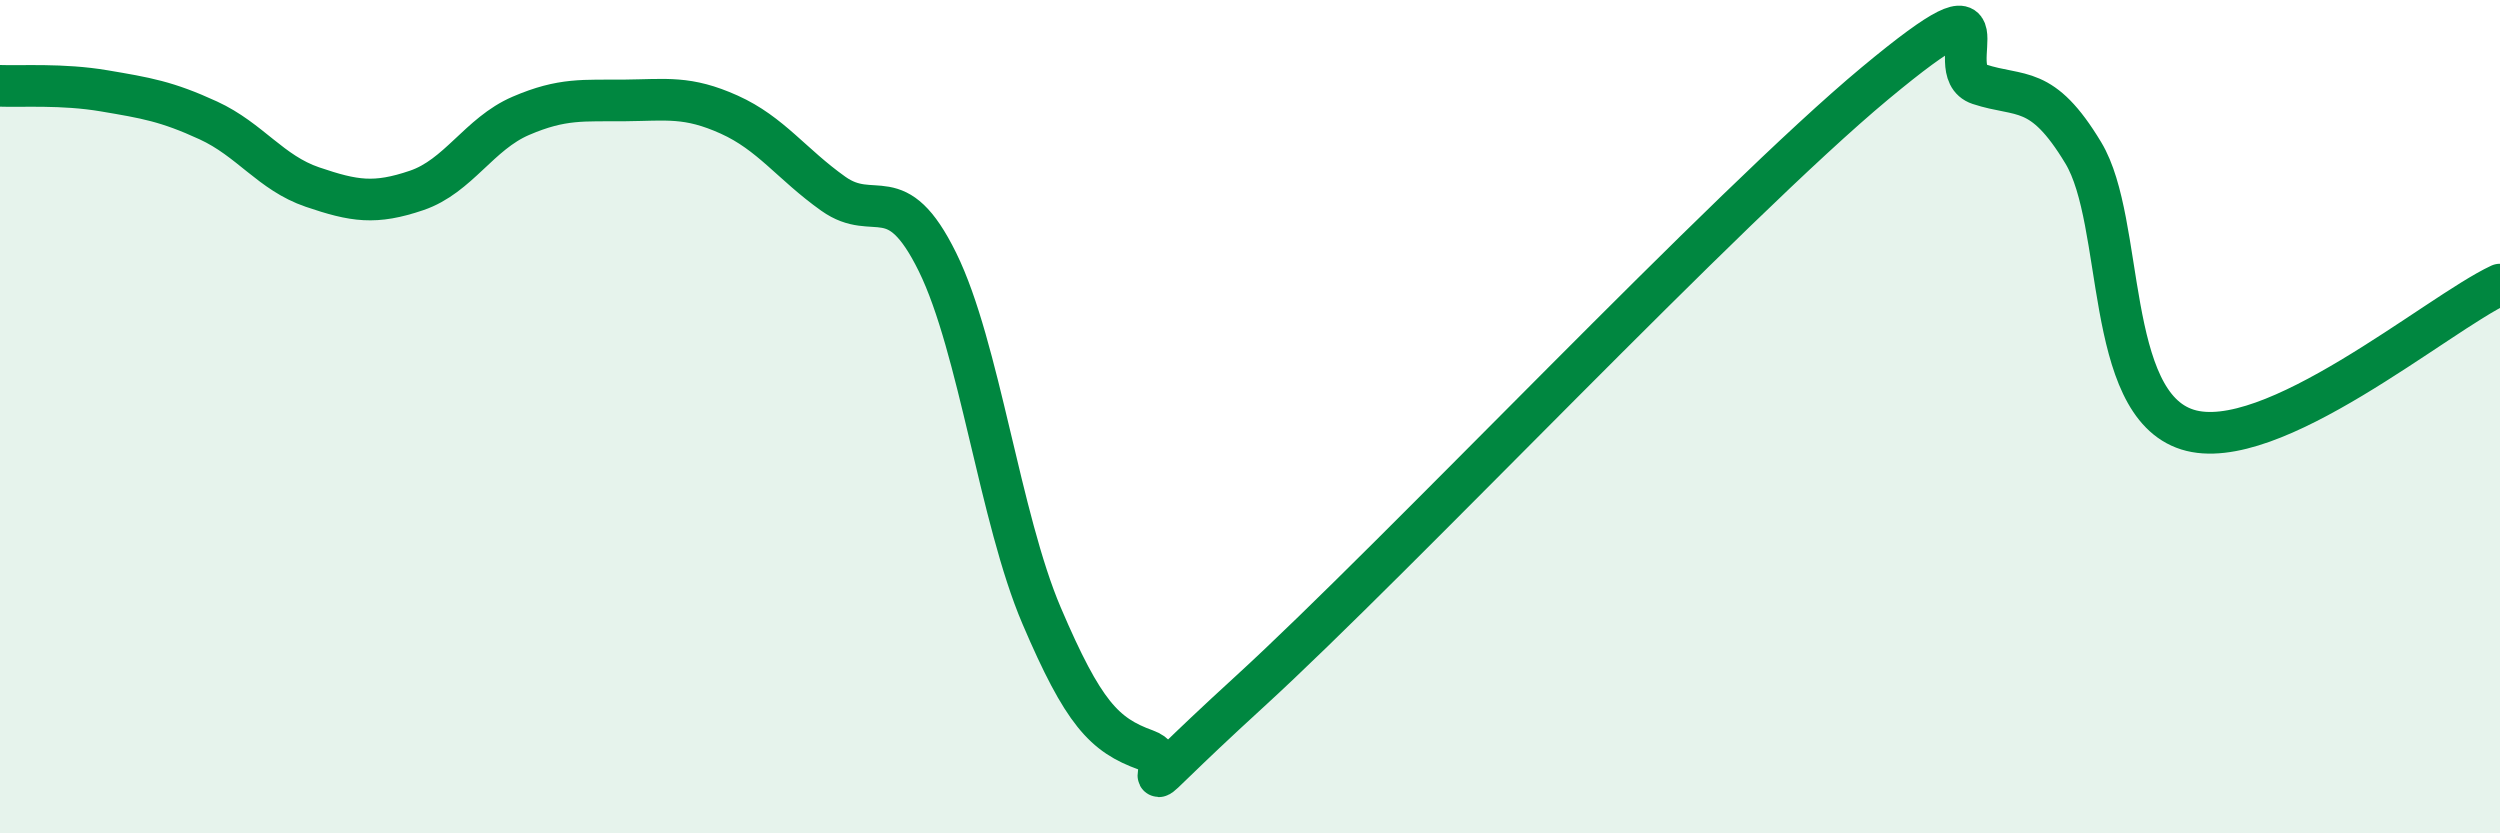
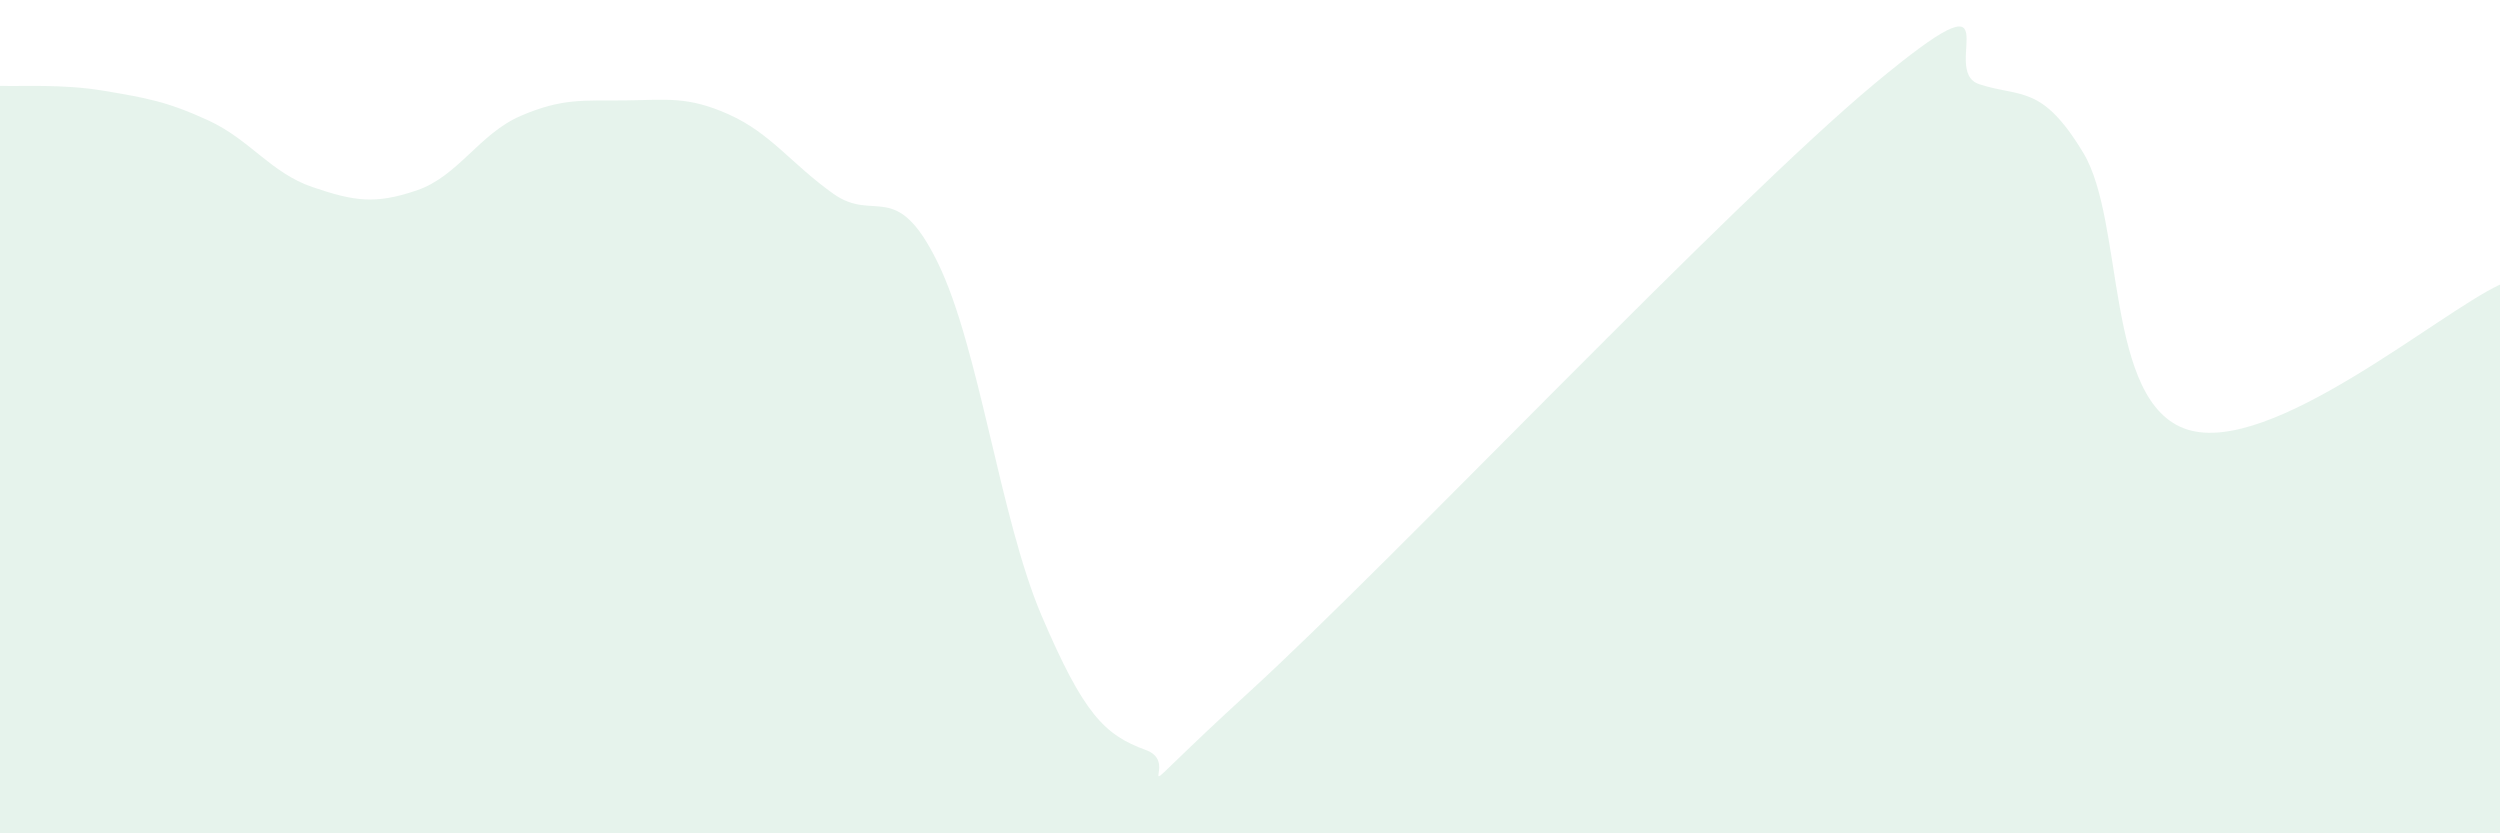
<svg xmlns="http://www.w3.org/2000/svg" width="60" height="20" viewBox="0 0 60 20">
  <path d="M 0,2.06 C 0.5,2.08 1.5,2.01 2.5,2.18 C 3.5,2.35 4,2.43 5,2.89 C 6,3.35 6.5,4.15 7.5,4.49 C 8.5,4.83 9,4.91 10,4.57 C 11,4.23 11.5,3.21 12.5,2.78 C 13.5,2.35 14,2.42 15,2.41 C 16,2.4 16.5,2.3 17.5,2.75 C 18.5,3.2 19,3.94 20,4.65 C 21,5.36 21.5,4.26 22.5,6.29 C 23.5,8.32 24,12.44 25,14.78 C 26,17.12 26.5,17.64 27.5,18 C 28.5,18.36 26.5,19.79 30,16.59 C 33.5,13.39 41.5,4.91 45,2 C 48.5,-0.91 46.5,1.69 47.5,2.02 C 48.5,2.35 49,2.01 50,3.67 C 51,5.33 50.5,9.68 52.5,10.31 C 54.5,10.94 58.5,7.53 60,6.83L60 20L0 20Z" fill="#008740" opacity="0.1" stroke-linecap="round" stroke-linejoin="round" />
-   <path d="M 0,2.06 C 0.5,2.08 1.5,2.01 2.5,2.18 C 3.5,2.35 4,2.43 5,2.89 C 6,3.35 6.5,4.15 7.5,4.49 C 8.5,4.83 9,4.91 10,4.57 C 11,4.23 11.5,3.21 12.5,2.78 C 13.5,2.35 14,2.42 15,2.41 C 16,2.4 16.5,2.3 17.5,2.75 C 18.5,3.2 19,3.94 20,4.65 C 21,5.36 21.5,4.26 22.5,6.29 C 23.5,8.32 24,12.44 25,14.78 C 26,17.12 26.5,17.64 27.5,18 C 28.5,18.36 26.5,19.79 30,16.59 C 33.5,13.39 41.5,4.91 45,2 C 48.5,-0.91 46.5,1.69 47.5,2.02 C 48.5,2.35 49,2.01 50,3.67 C 51,5.33 50.5,9.68 52.5,10.31 C 54.5,10.94 58.5,7.53 60,6.83" stroke="#008740" stroke-width="1" fill="none" stroke-linecap="round" stroke-linejoin="round" />
</svg>